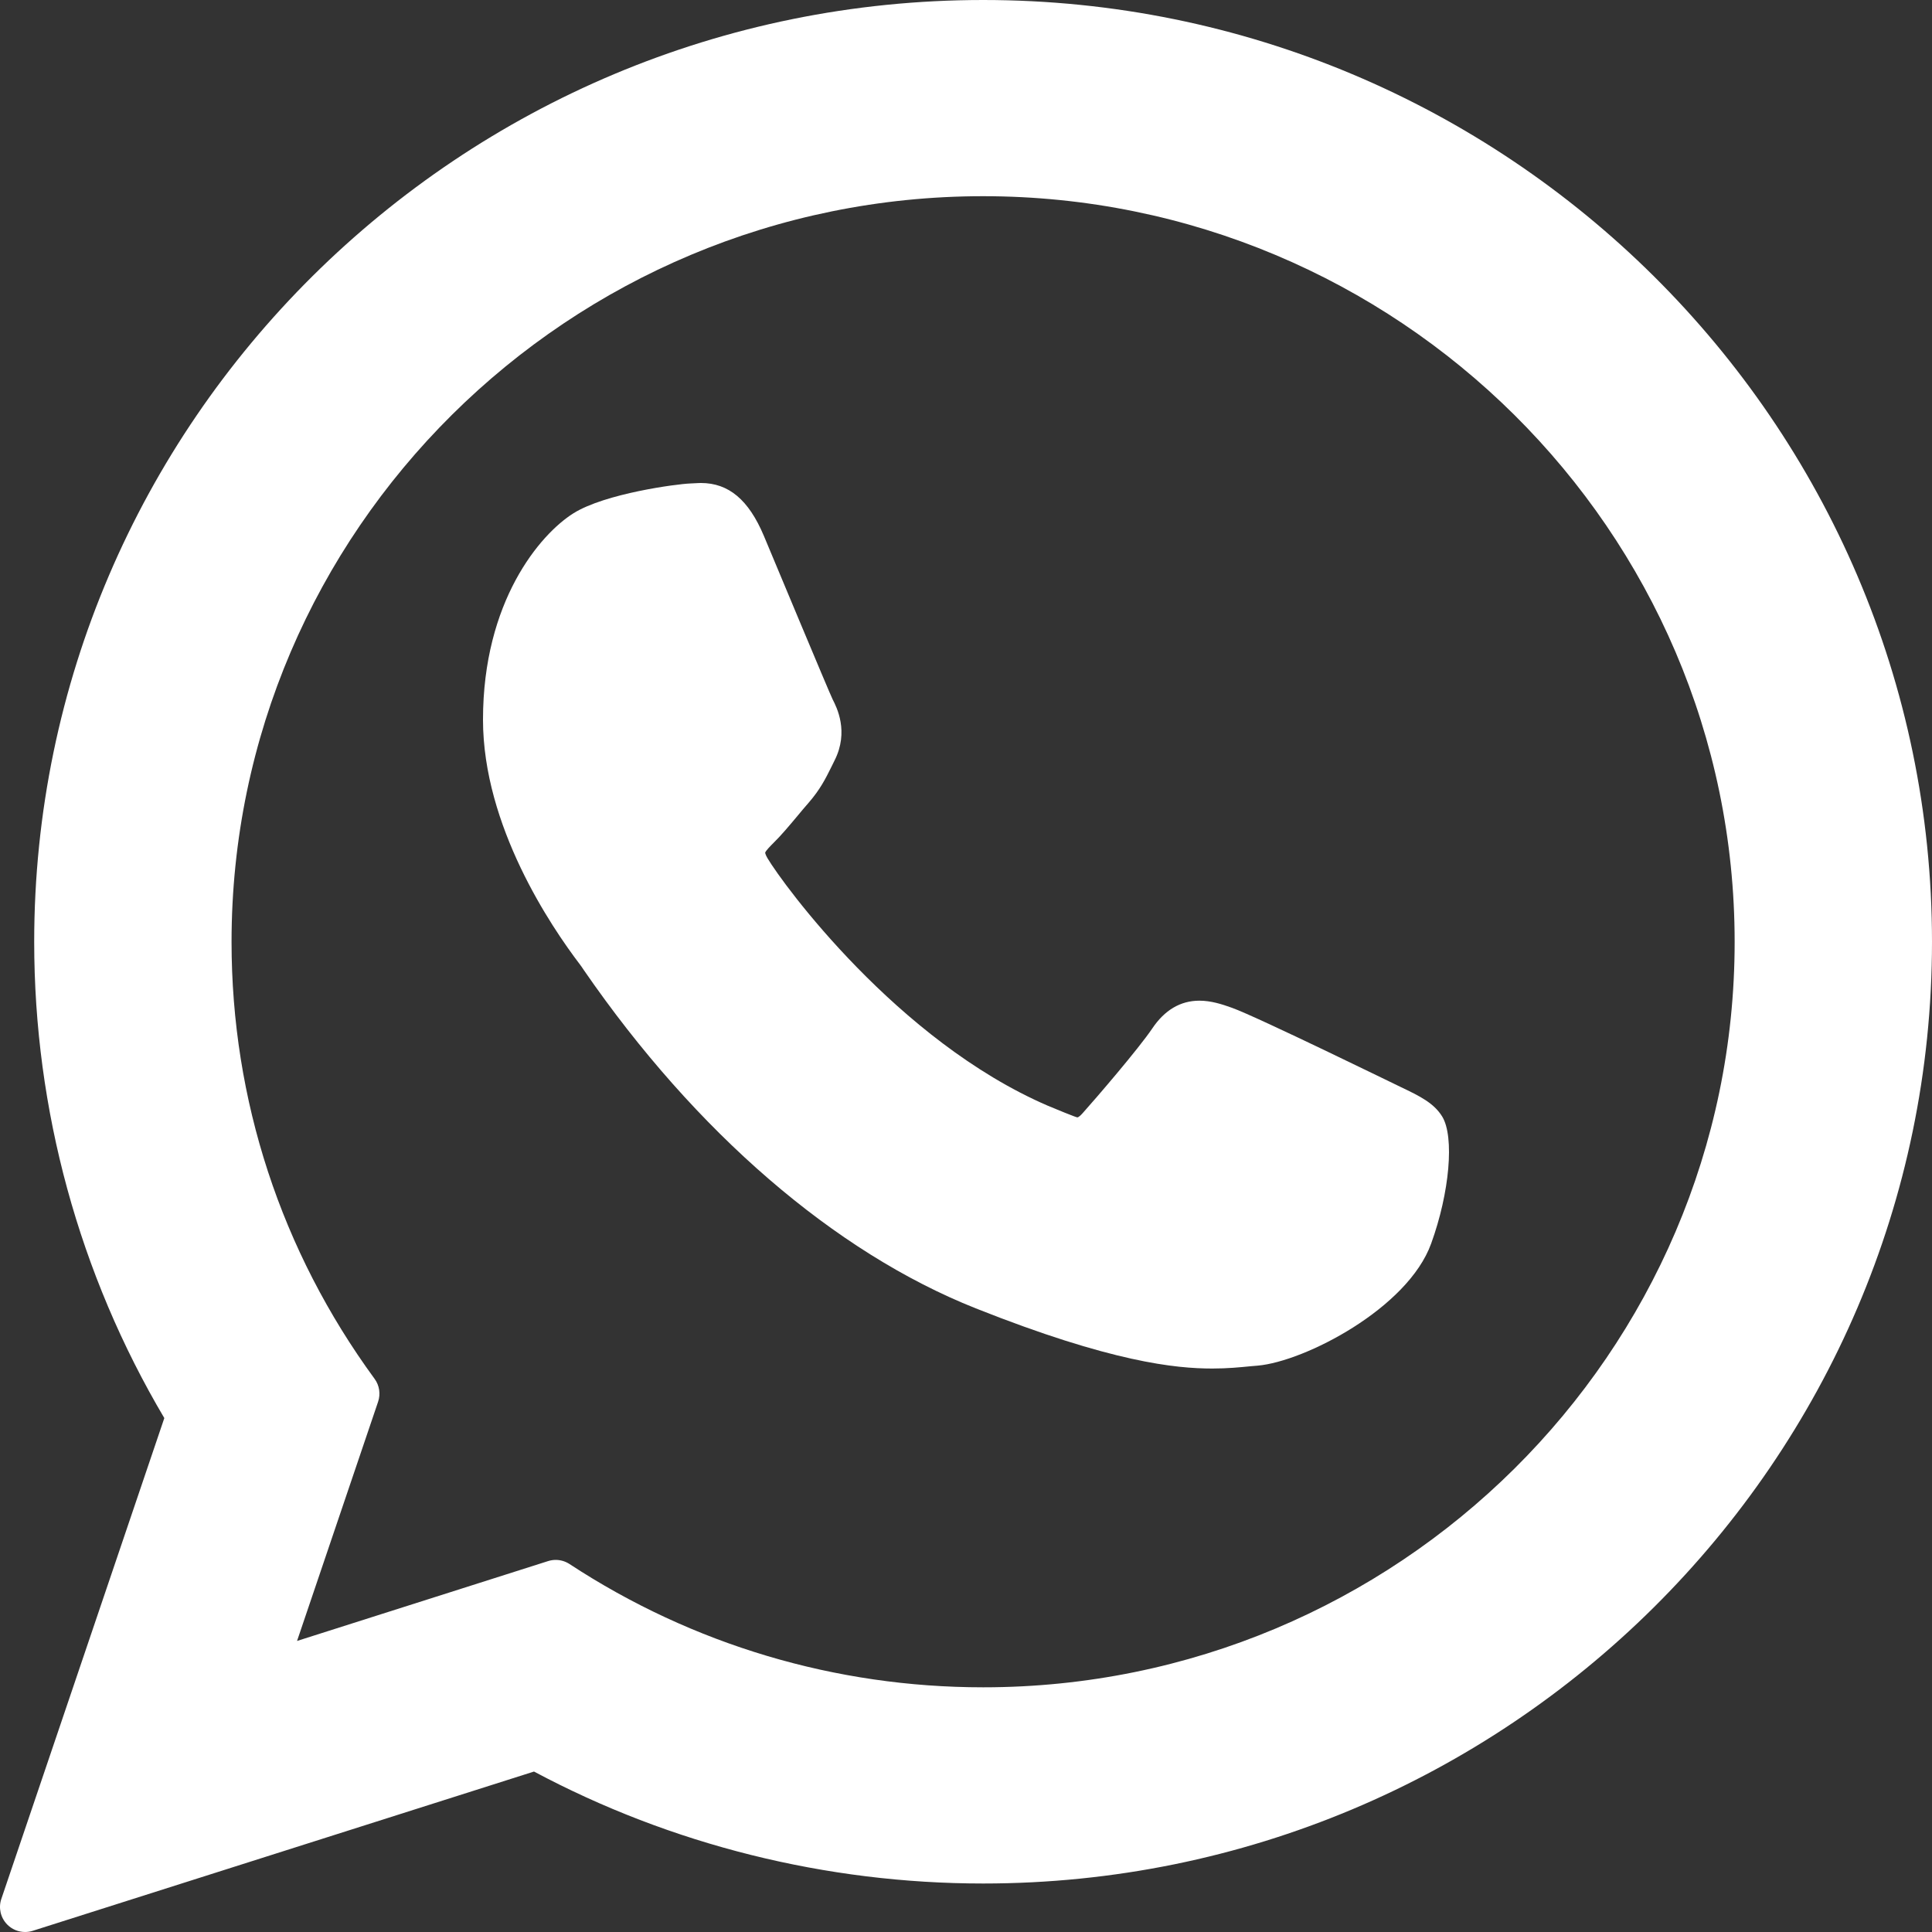
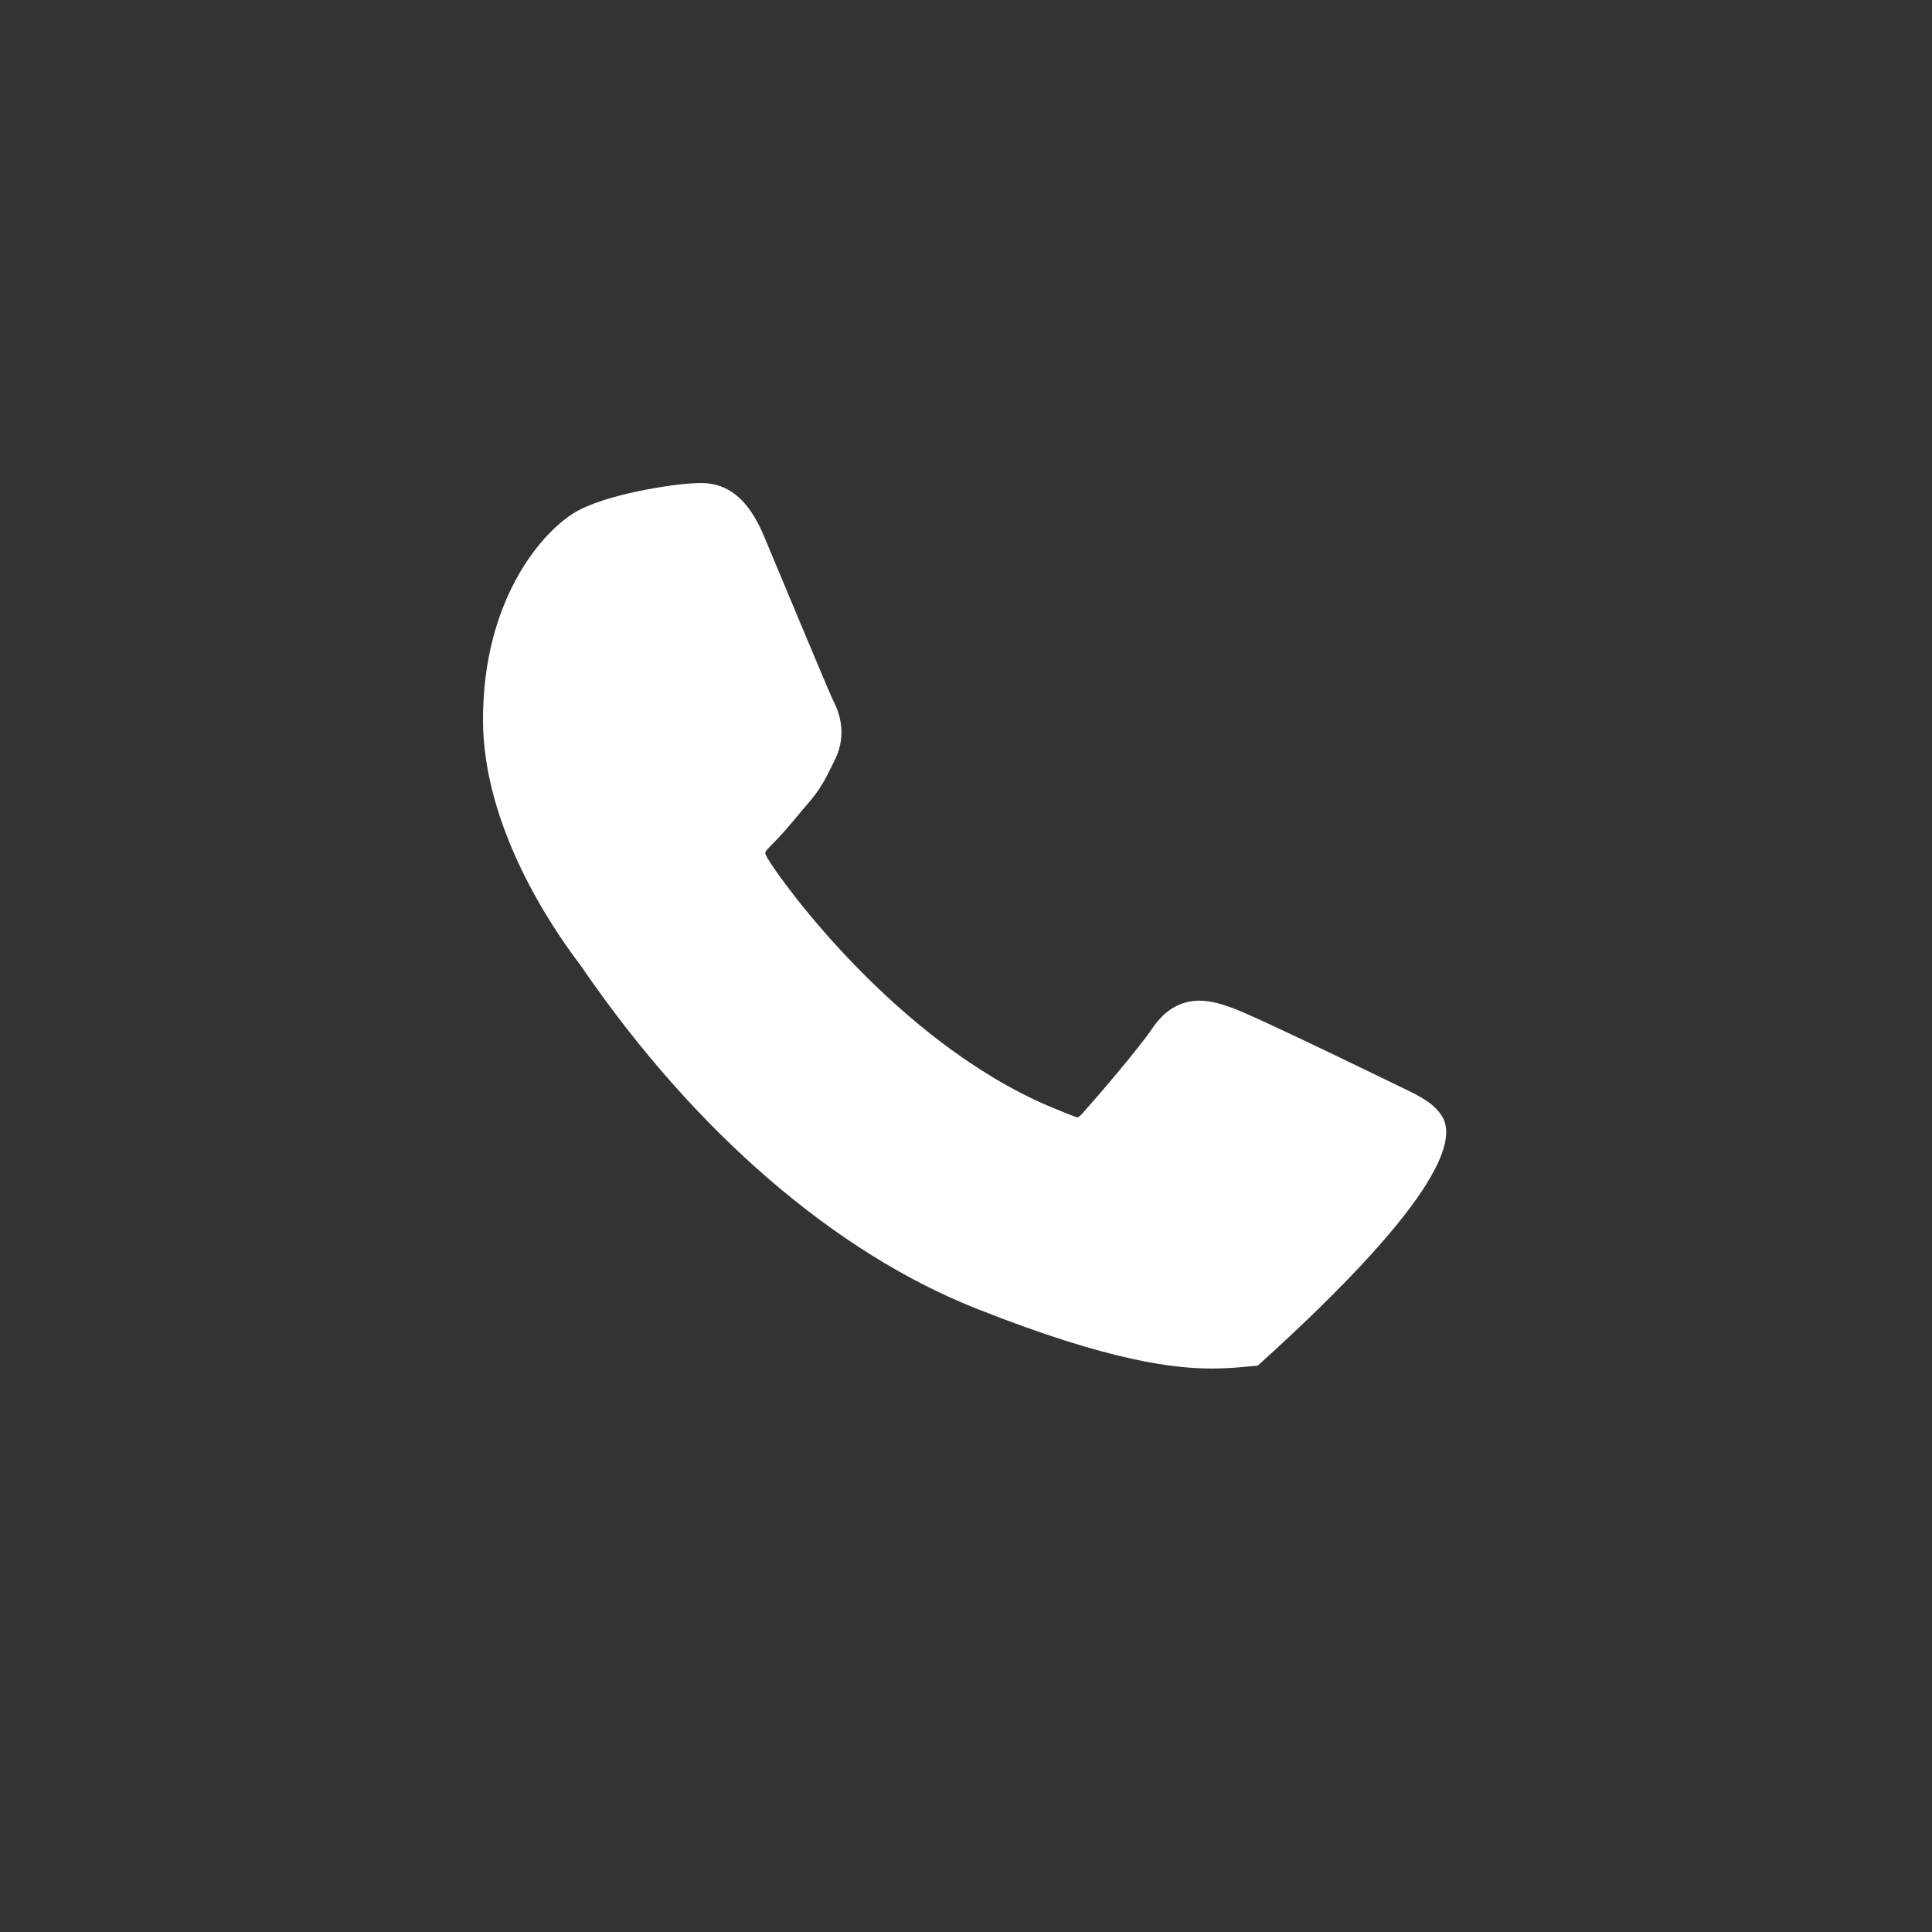
<svg xmlns="http://www.w3.org/2000/svg" width="20px" height="20px" viewBox="0 0 20 20" version="1.1">
  <rect x="0" y="0" width="20" height="20" fill="#333333" stroke="none" />
  <title>whatsapp</title>
  <desc>Created with Sketch.</desc>
  <defs />
  <g id="Home---Desktop" stroke="none" stroke-width="1" fill="none" fill-rule="evenodd" transform="translate(-1143, -18)">
    <g id="Group-17" transform="translate(992, 18)" fill="#FFFFFF" fill-rule="nonzero">
      <g id="Group-15" transform="translate(151, 0)">
        <g id="whatsapp">
-           <path d="M14.503,11.254 C14.464,11.236 13.012,10.525 12.754,10.433 C12.649,10.395 12.536,10.359 12.416,10.359 C12.22,10.359 12.056,10.456 11.928,10.647 C11.783,10.861 11.344,11.371 11.208,11.523 C11.19,11.543 11.166,11.567 11.152,11.567 C11.139,11.567 10.914,11.475 10.846,11.446 C9.289,10.774 8.107,9.157 7.945,8.884 C7.922,8.845 7.921,8.827 7.921,8.827 C7.927,8.806 7.979,8.754 8.006,8.727 C8.085,8.65 8.171,8.547 8.254,8.448 C8.293,8.401 8.332,8.354 8.371,8.31 C8.491,8.171 8.545,8.063 8.607,7.938 L8.639,7.873 C8.791,7.573 8.661,7.321 8.619,7.239 C8.585,7.171 7.972,5.701 7.907,5.546 C7.75,5.174 7.543,5 7.256,5 C7.229,5 7.256,5 7.144,5.005 C7.007,5.01 6.265,5.108 5.937,5.313 C5.589,5.531 5,6.227 5,7.45 C5,8.55 5.703,9.59 6.004,9.985 C6.012,9.995 6.026,10.015 6.045,10.044 C7.201,11.721 8.641,12.964 10.101,13.544 C11.506,14.102 12.172,14.167 12.55,14.167 C12.55,14.167 12.55,14.167 12.55,14.167 C12.709,14.167 12.837,14.154 12.949,14.143 L13.02,14.137 C13.506,14.094 14.573,13.544 14.815,12.874 C15.007,12.345 15.057,11.768 14.93,11.559 C14.843,11.417 14.693,11.345 14.503,11.254 Z" id="XMLID_469_" />
-           <path d="M10.178,0 C4.761,0 0.354,4.374 0.354,9.75 C0.354,11.488 0.819,13.19 1.701,14.68 L0.014,19.657 C-0.018,19.75 0.006,19.852 0.074,19.922 C0.124,19.973 0.191,20 0.26,20 C0.286,20 0.313,19.996 0.338,19.988 L5.528,18.339 C6.948,19.097 8.553,19.498 10.178,19.498 C15.594,19.498 20,15.125 20,9.75 C20,4.374 15.594,0 10.178,0 Z M10.178,17.467 C8.649,17.467 7.169,17.026 5.896,16.191 C5.853,16.163 5.803,16.148 5.753,16.148 C5.727,16.148 5.701,16.152 5.675,16.16 L3.075,16.987 L3.914,14.511 C3.941,14.431 3.928,14.342 3.878,14.274 C2.909,12.95 2.397,11.385 2.397,9.75 C2.397,5.494 5.887,2.031 10.177,2.031 C14.467,2.031 17.957,5.494 17.957,9.75 C17.958,14.005 14.467,17.467 10.178,17.467 Z" id="XMLID_470_" />
+           <path d="M14.503,11.254 C14.464,11.236 13.012,10.525 12.754,10.433 C12.649,10.395 12.536,10.359 12.416,10.359 C12.22,10.359 12.056,10.456 11.928,10.647 C11.783,10.861 11.344,11.371 11.208,11.523 C11.19,11.543 11.166,11.567 11.152,11.567 C11.139,11.567 10.914,11.475 10.846,11.446 C9.289,10.774 8.107,9.157 7.945,8.884 C7.922,8.845 7.921,8.827 7.921,8.827 C7.927,8.806 7.979,8.754 8.006,8.727 C8.085,8.65 8.171,8.547 8.254,8.448 C8.293,8.401 8.332,8.354 8.371,8.31 C8.491,8.171 8.545,8.063 8.607,7.938 L8.639,7.873 C8.791,7.573 8.661,7.321 8.619,7.239 C8.585,7.171 7.972,5.701 7.907,5.546 C7.75,5.174 7.543,5 7.256,5 C7.229,5 7.256,5 7.144,5.005 C7.007,5.01 6.265,5.108 5.937,5.313 C5.589,5.531 5,6.227 5,7.45 C5,8.55 5.703,9.59 6.004,9.985 C6.012,9.995 6.026,10.015 6.045,10.044 C7.201,11.721 8.641,12.964 10.101,13.544 C11.506,14.102 12.172,14.167 12.55,14.167 C12.55,14.167 12.55,14.167 12.55,14.167 C12.709,14.167 12.837,14.154 12.949,14.143 L13.02,14.137 C15.007,12.345 15.057,11.768 14.93,11.559 C14.843,11.417 14.693,11.345 14.503,11.254 Z" id="XMLID_469_" />
        </g>
      </g>
    </g>
  </g>
</svg>